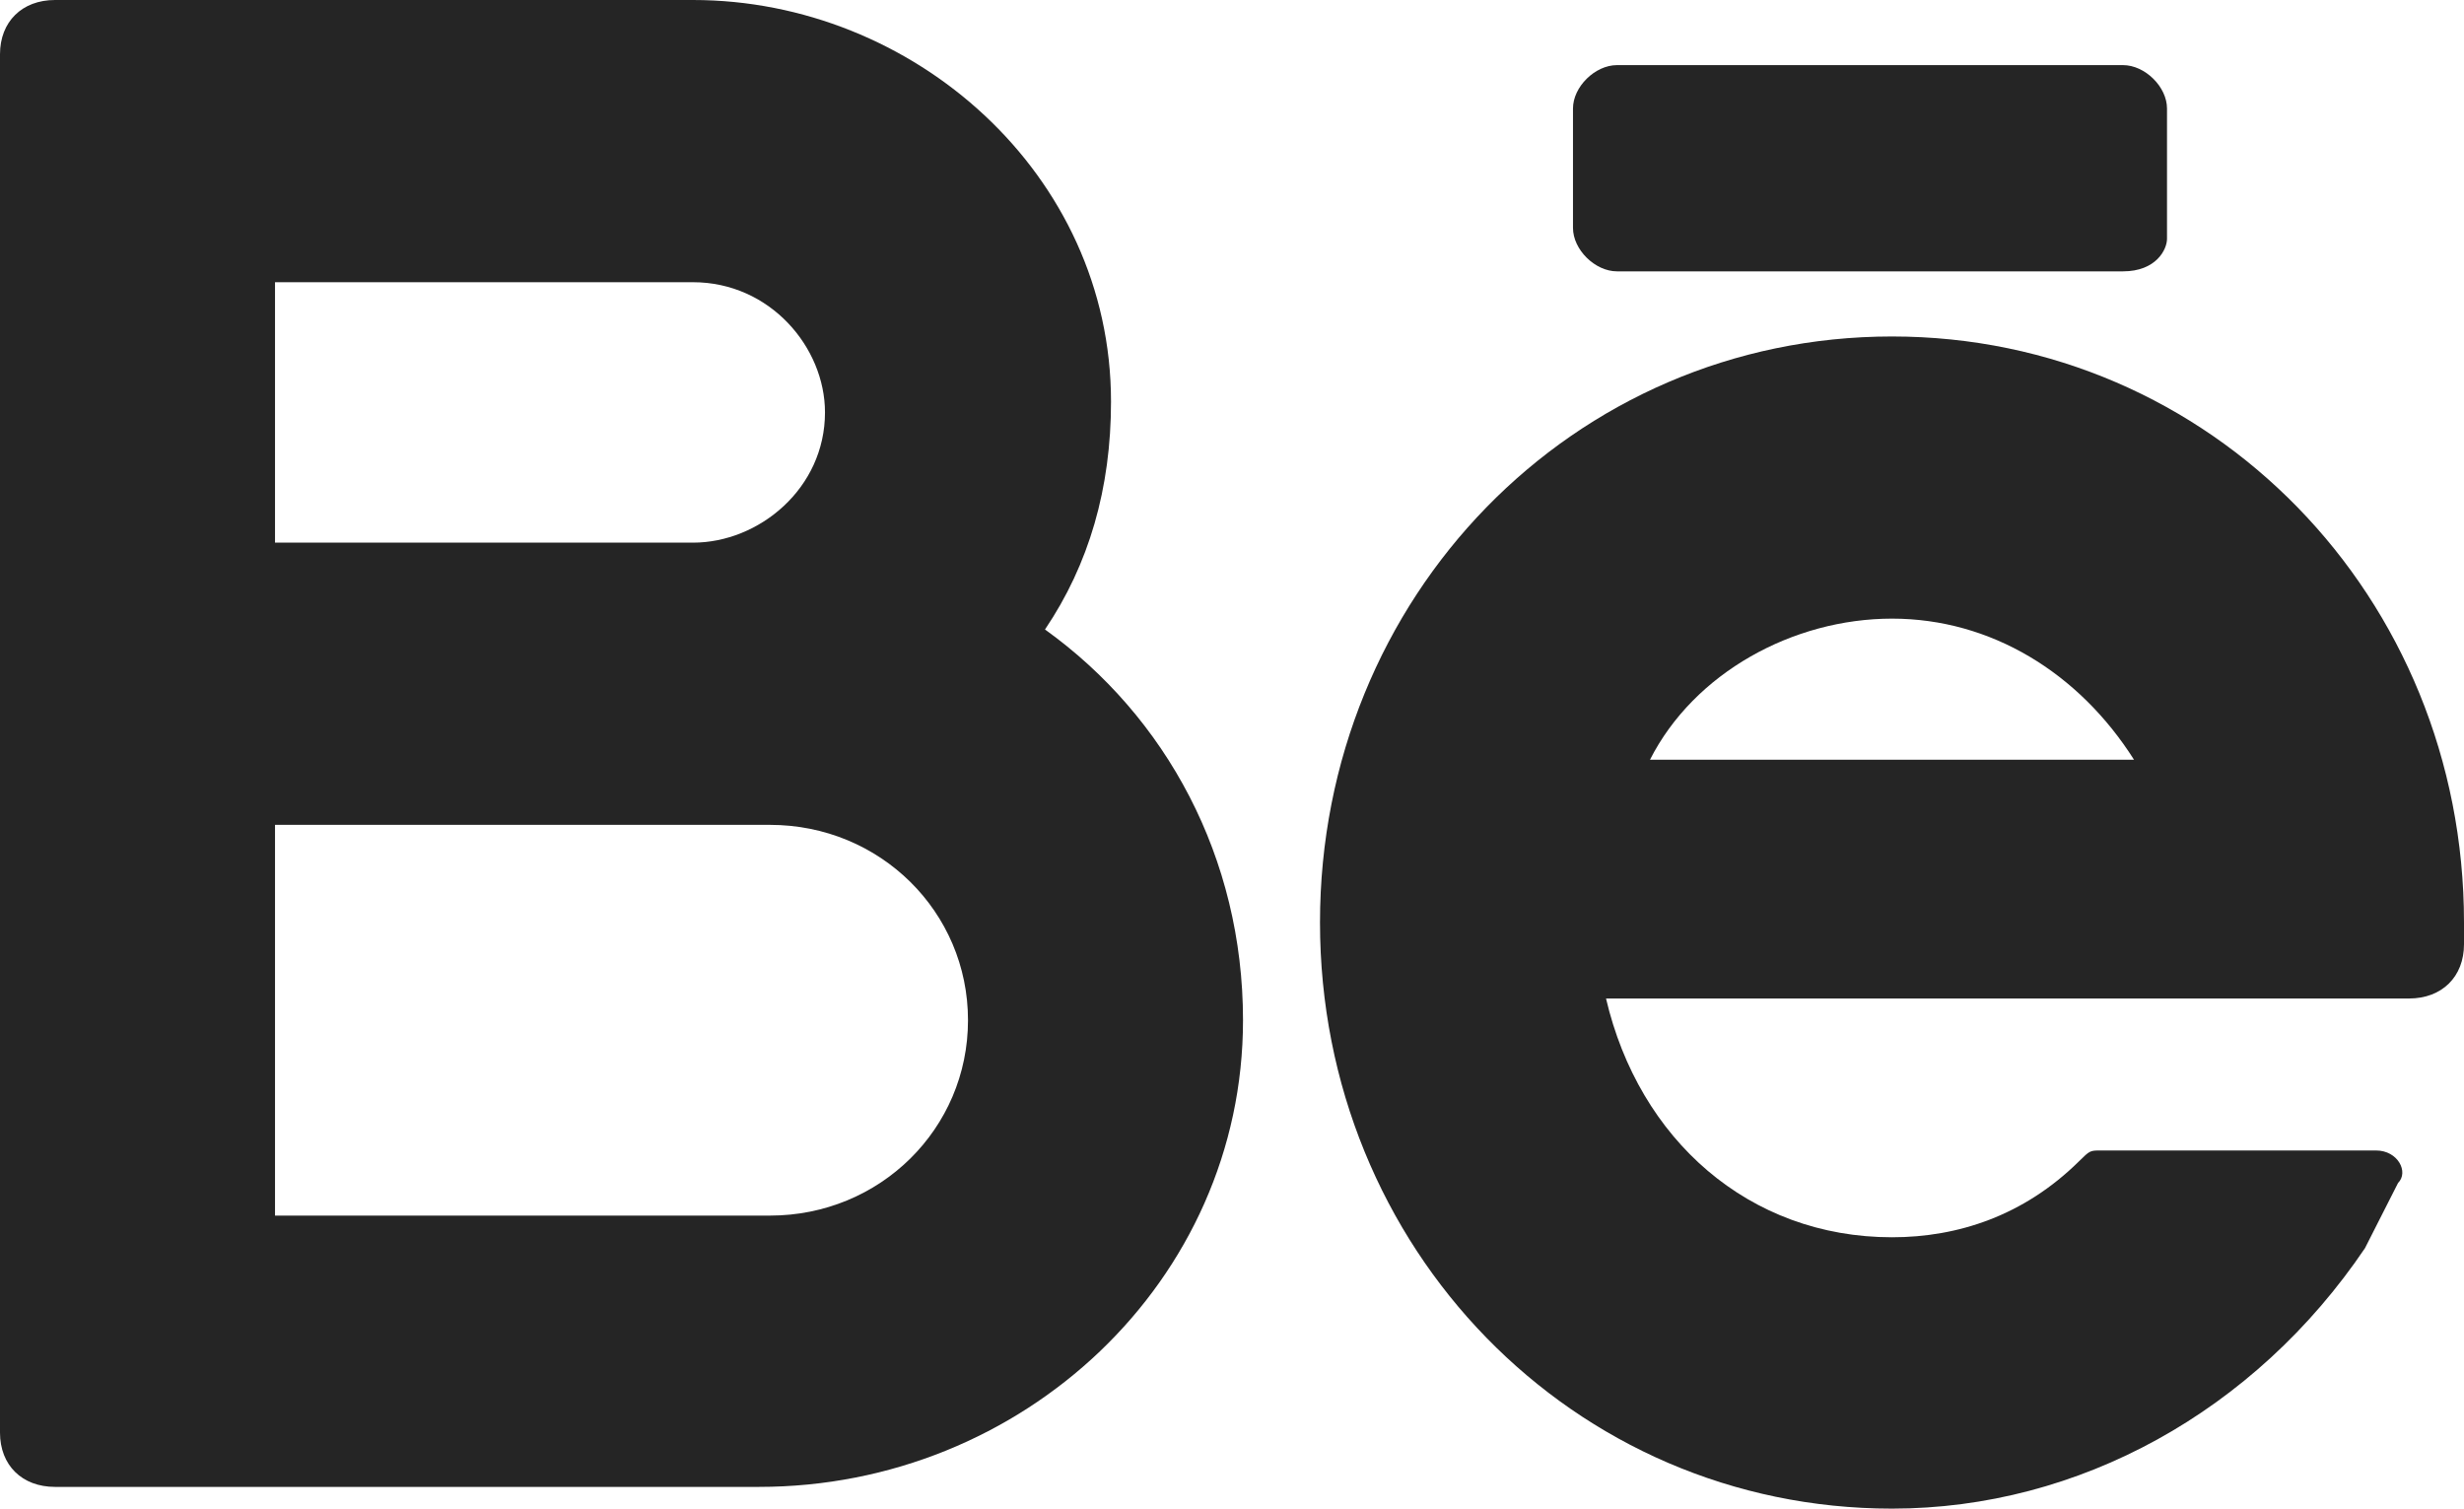
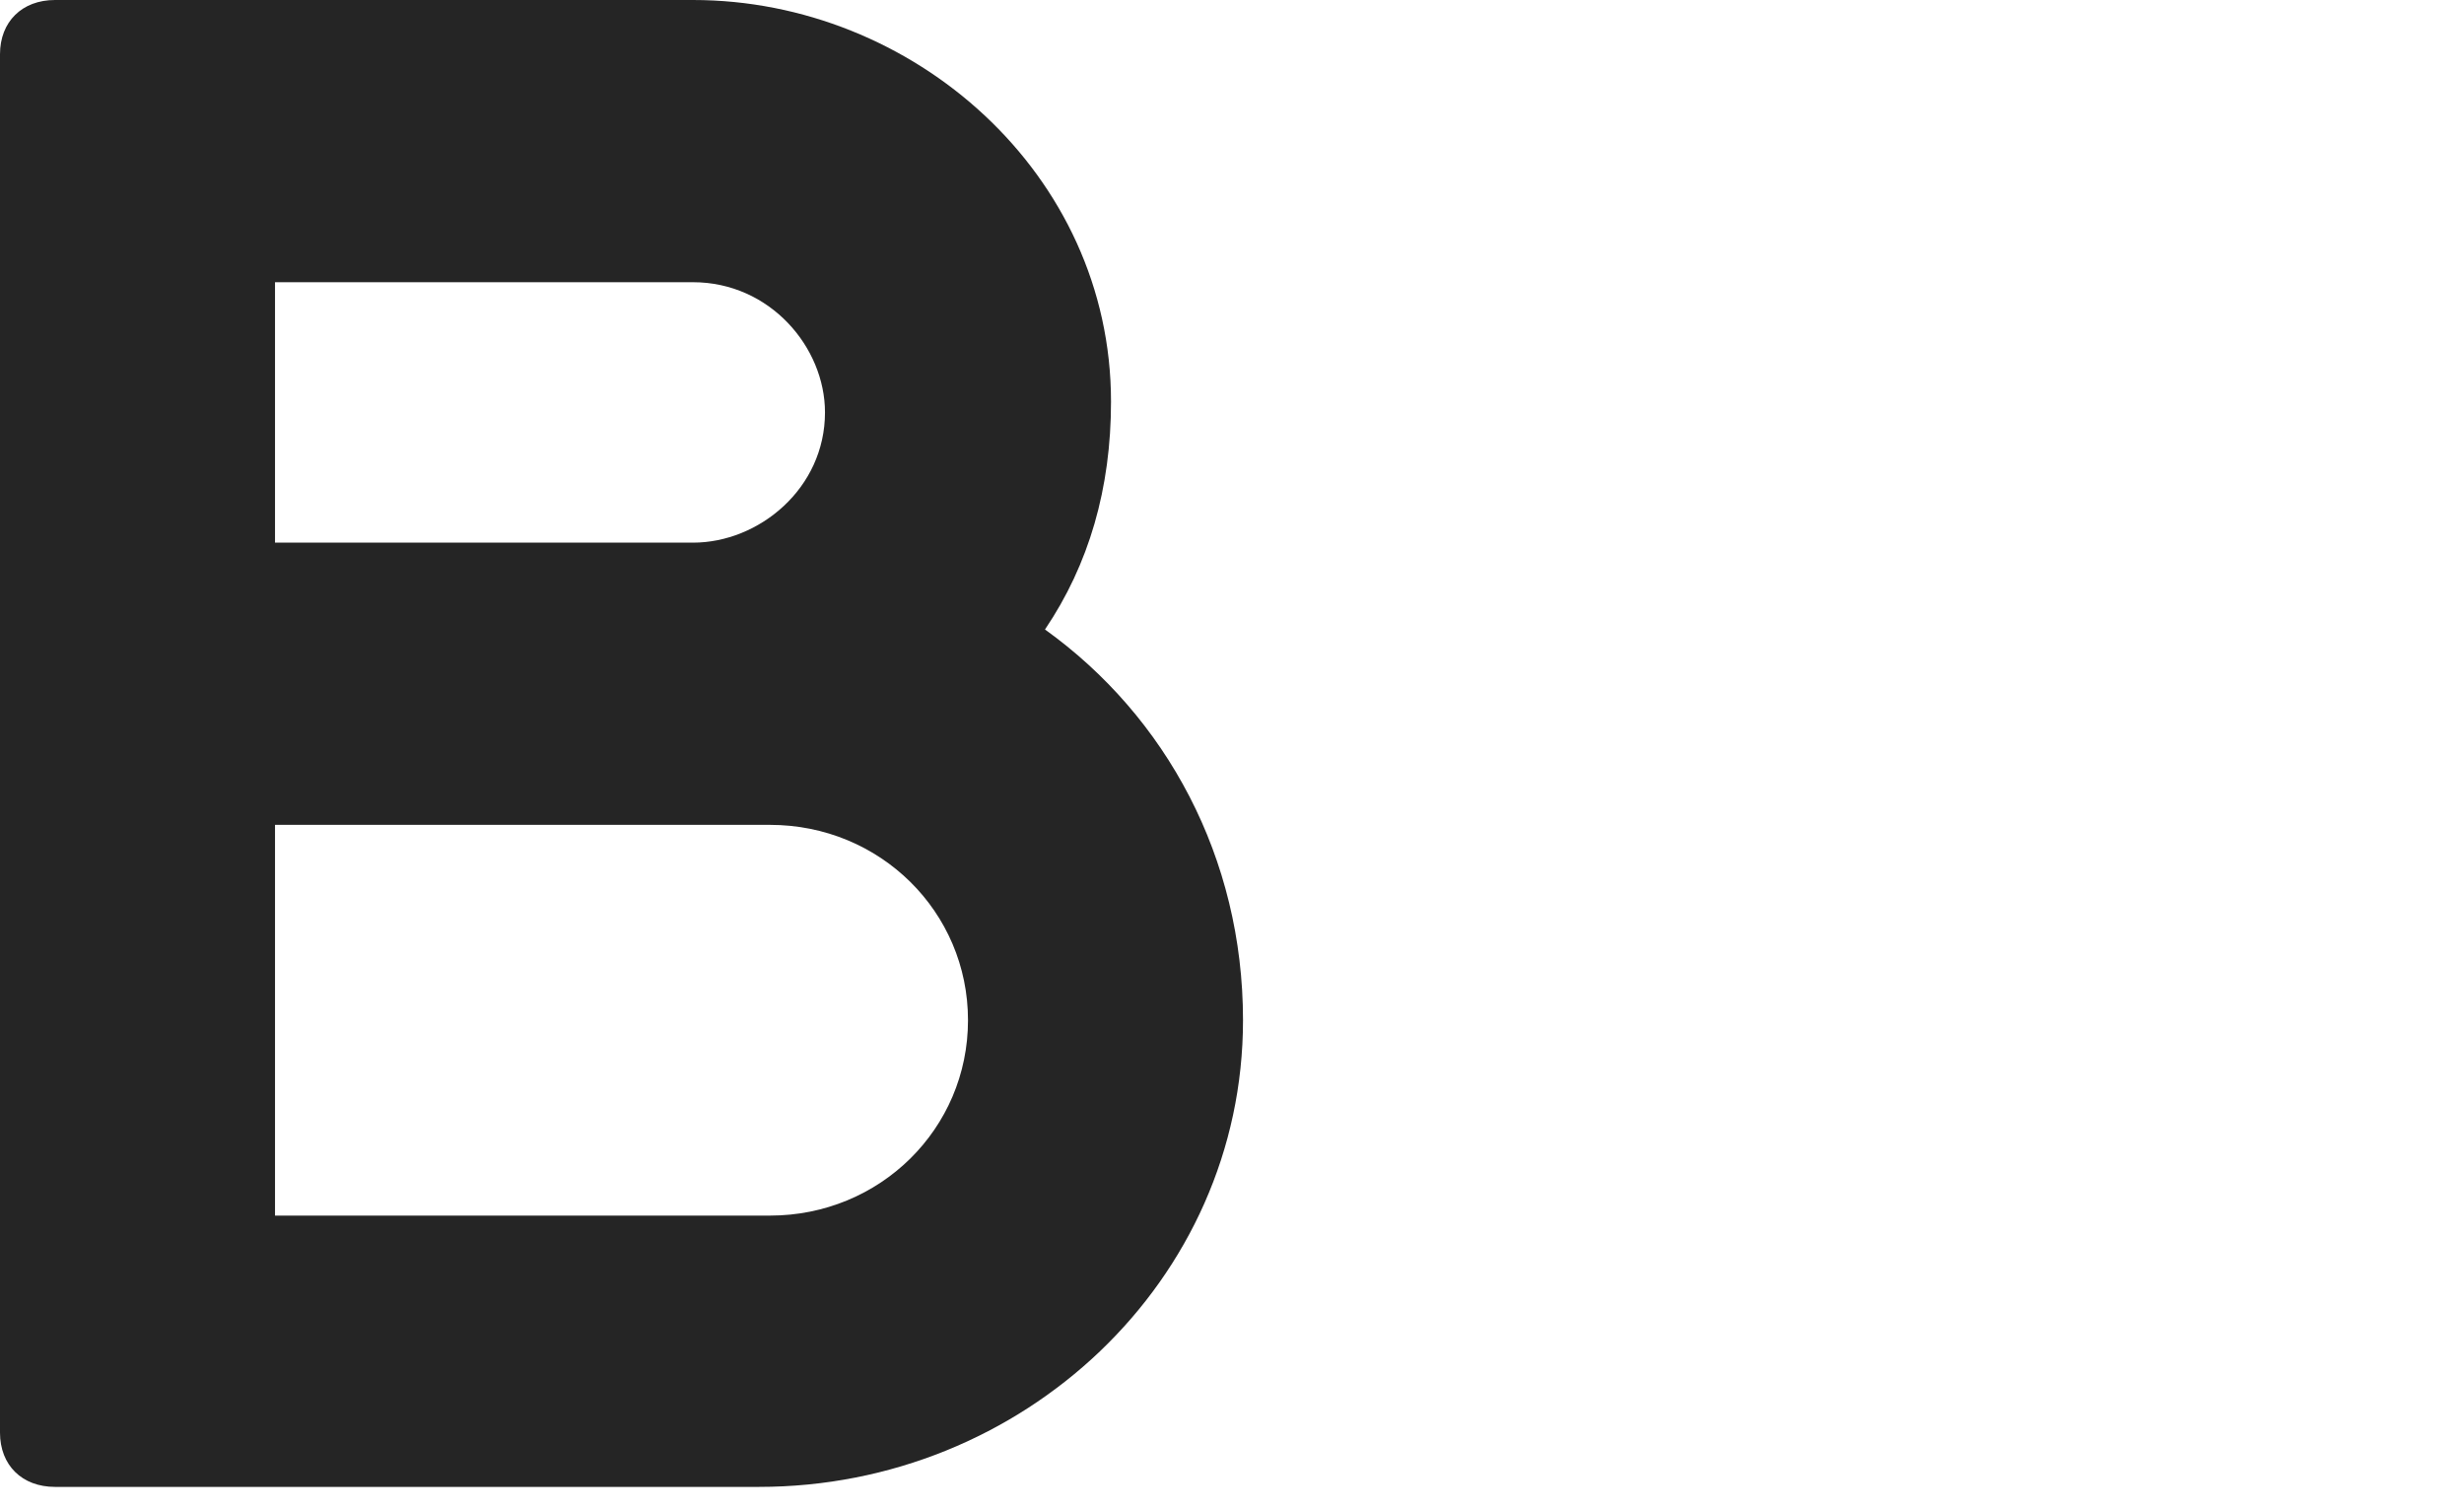
<svg xmlns="http://www.w3.org/2000/svg" width="49" height="30" viewBox="0 0 49 30" fill="none">
  <path d="M20.781 12.518C21.656 11.223 22.094 9.712 22.094 7.986C22.094 3.453 18.156 0 13.781 0H1.094C0.438 0 0 0.432 0 1.079V28.489C0 29.137 0.438 29.568 1.094 29.568H15.094C20.344 29.568 24.719 25.468 24.719 20.288C24.719 17.05 23.188 14.245 20.781 12.518ZM5.469 5.612H13.781C15.312 5.612 16.406 6.906 16.406 8.201C16.406 9.712 15.094 10.791 13.781 10.791H5.469V5.612ZM15.312 24.173H5.469V16.403H15.312C17.5 16.403 19.25 18.13 19.25 20.288C19.25 22.446 17.5 24.173 15.312 24.173Z" fill="#252525" />
-   <path d="M49 18.345C49 11.87 43.969 6.691 37.625 6.691C31.281 6.691 26.25 11.87 26.25 18.345C26.25 24.82 31.281 30 37.625 30C41.344 30 44.844 28.058 47.031 24.82C47.25 24.389 47.469 23.957 47.688 23.525C47.906 23.309 47.688 22.878 47.25 22.878H41.781C41.562 22.878 41.562 22.878 41.344 23.093C40.25 24.173 38.938 24.604 37.625 24.604C34.781 24.604 32.594 22.662 31.938 19.856H47.906C48.562 19.856 49 19.424 49 18.777V18.345ZM37.625 12.302C39.594 12.302 41.344 13.381 42.438 15.108H32.812C33.688 13.381 35.656 12.302 37.625 12.302Z" fill="#252525" />
-   <path d="M42.219 5.396H32.156C31.719 5.396 31.281 4.964 31.281 4.532V2.158C31.281 1.727 31.719 1.295 32.156 1.295H42.219C42.656 1.295 43.094 1.727 43.094 2.158V4.748C43.094 4.964 42.875 5.396 42.219 5.396Z" fill="#252525" />
</svg>